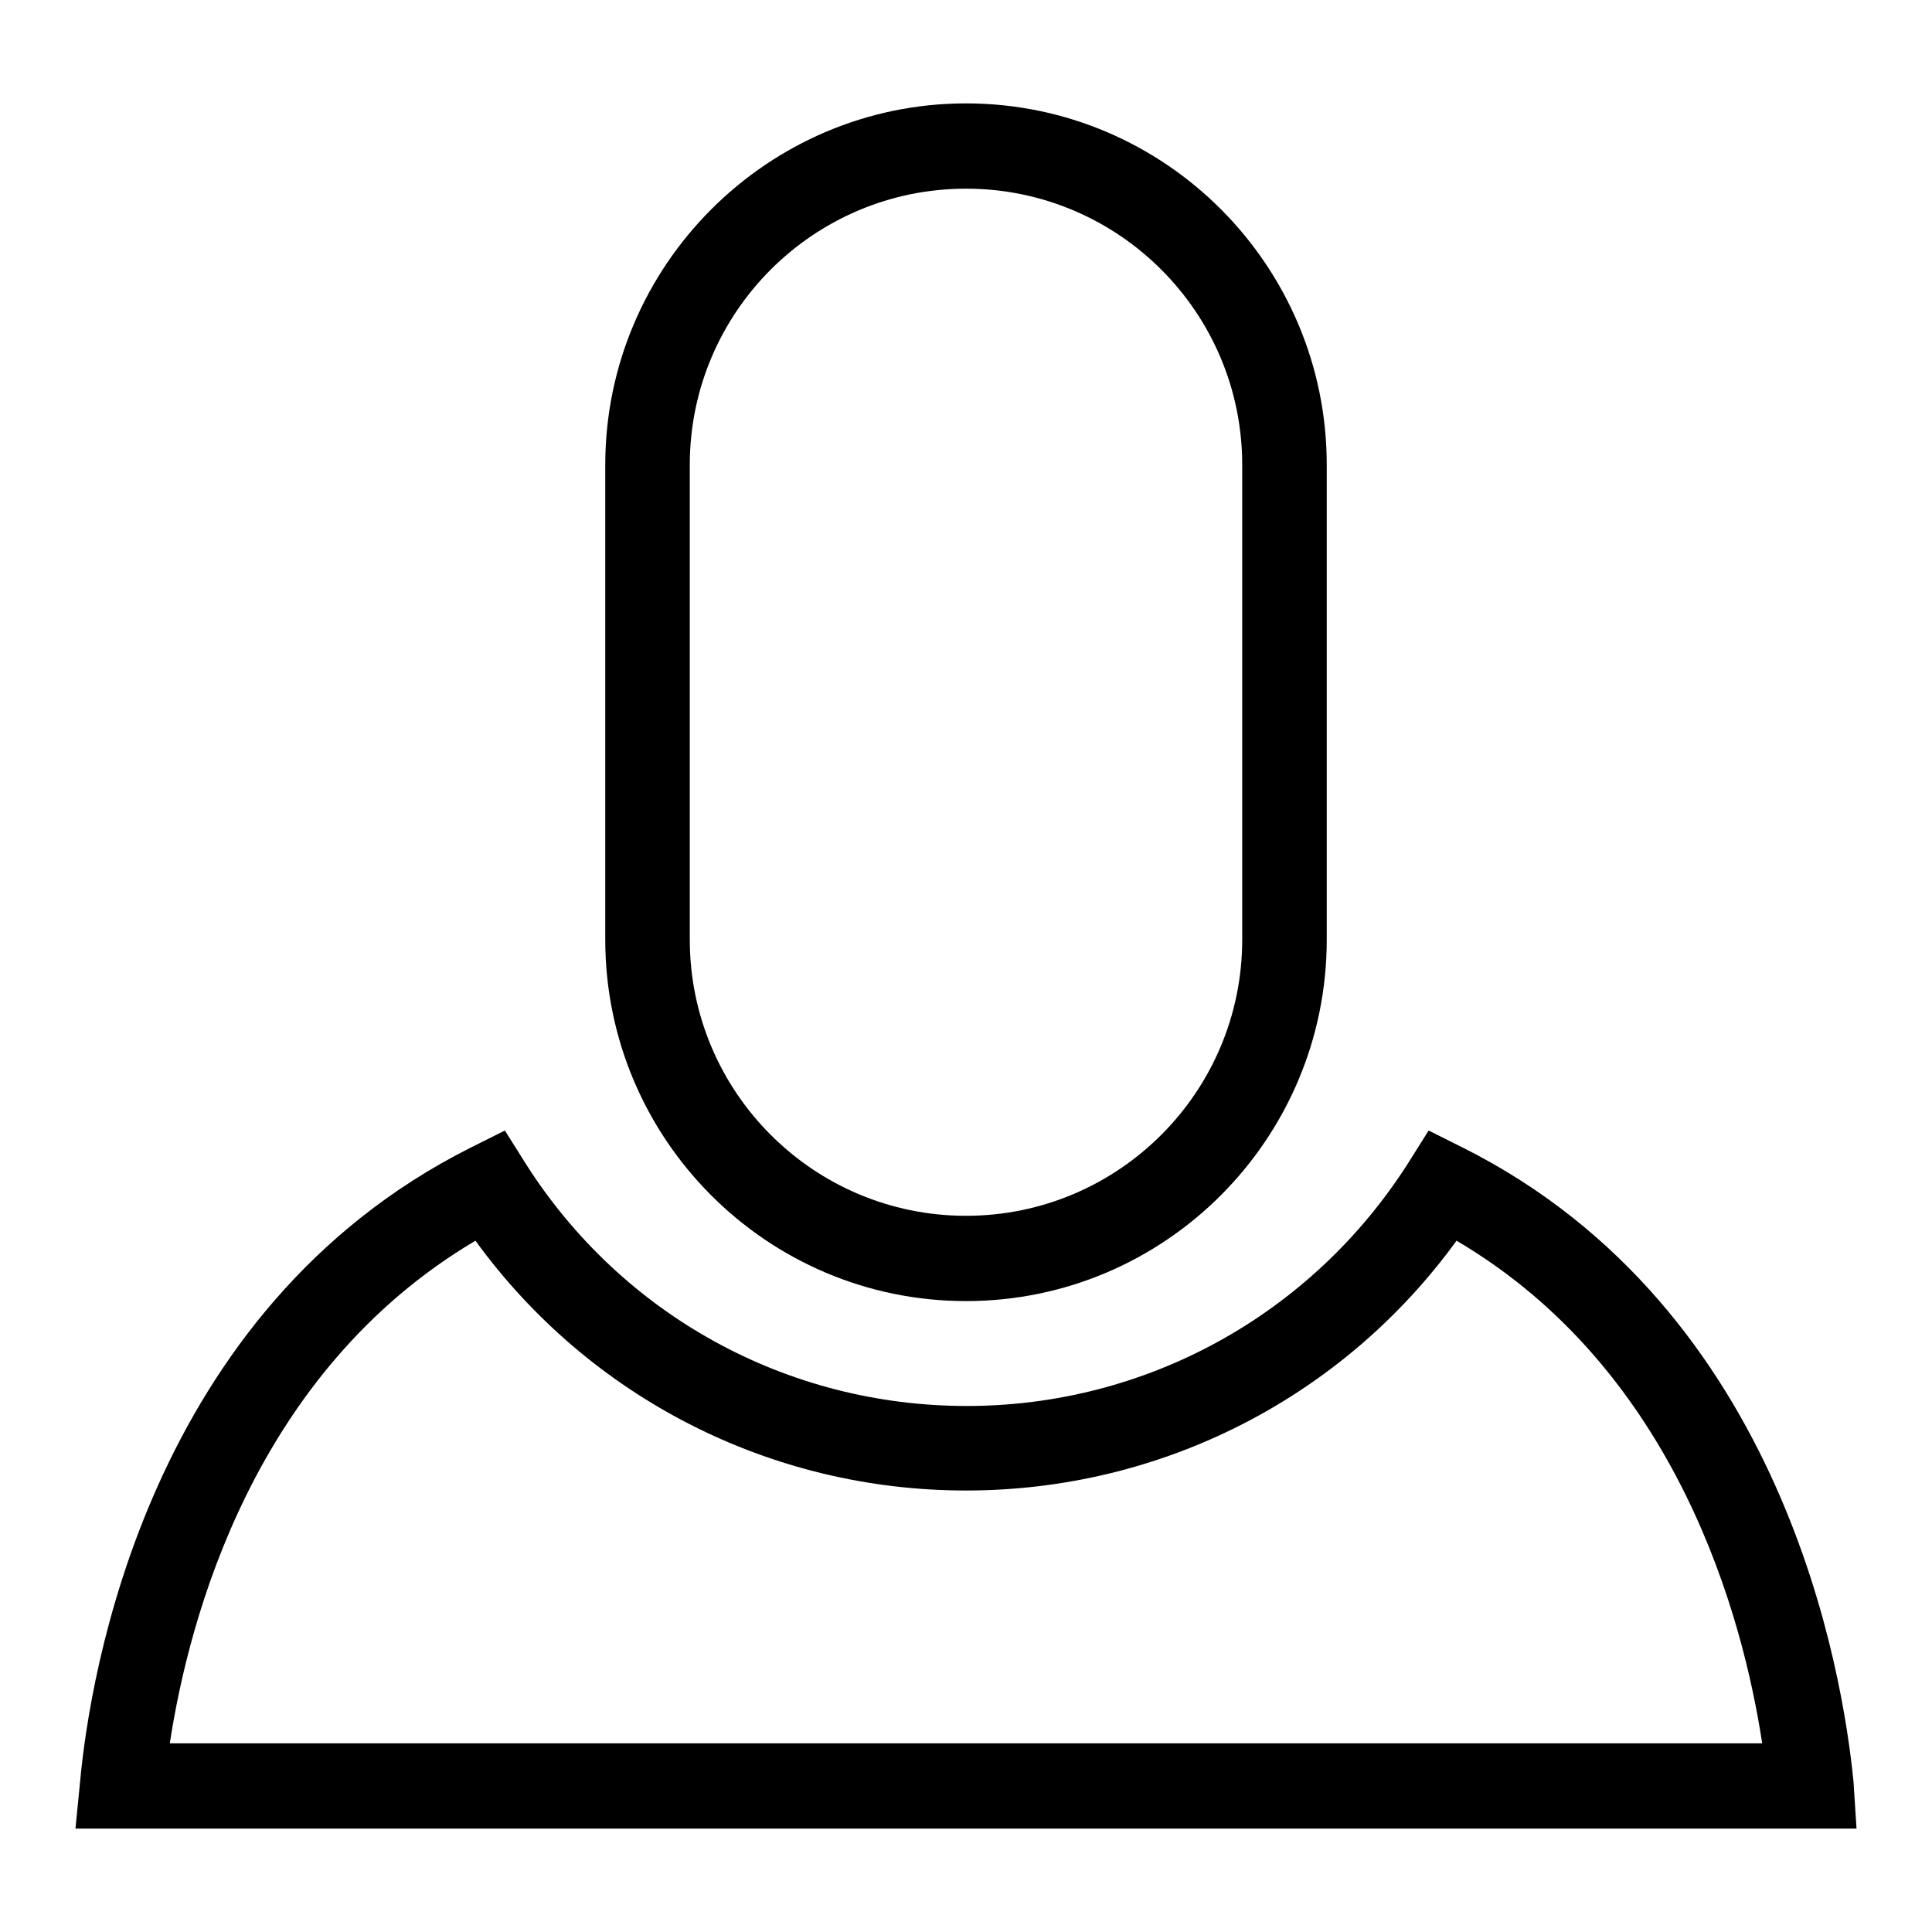
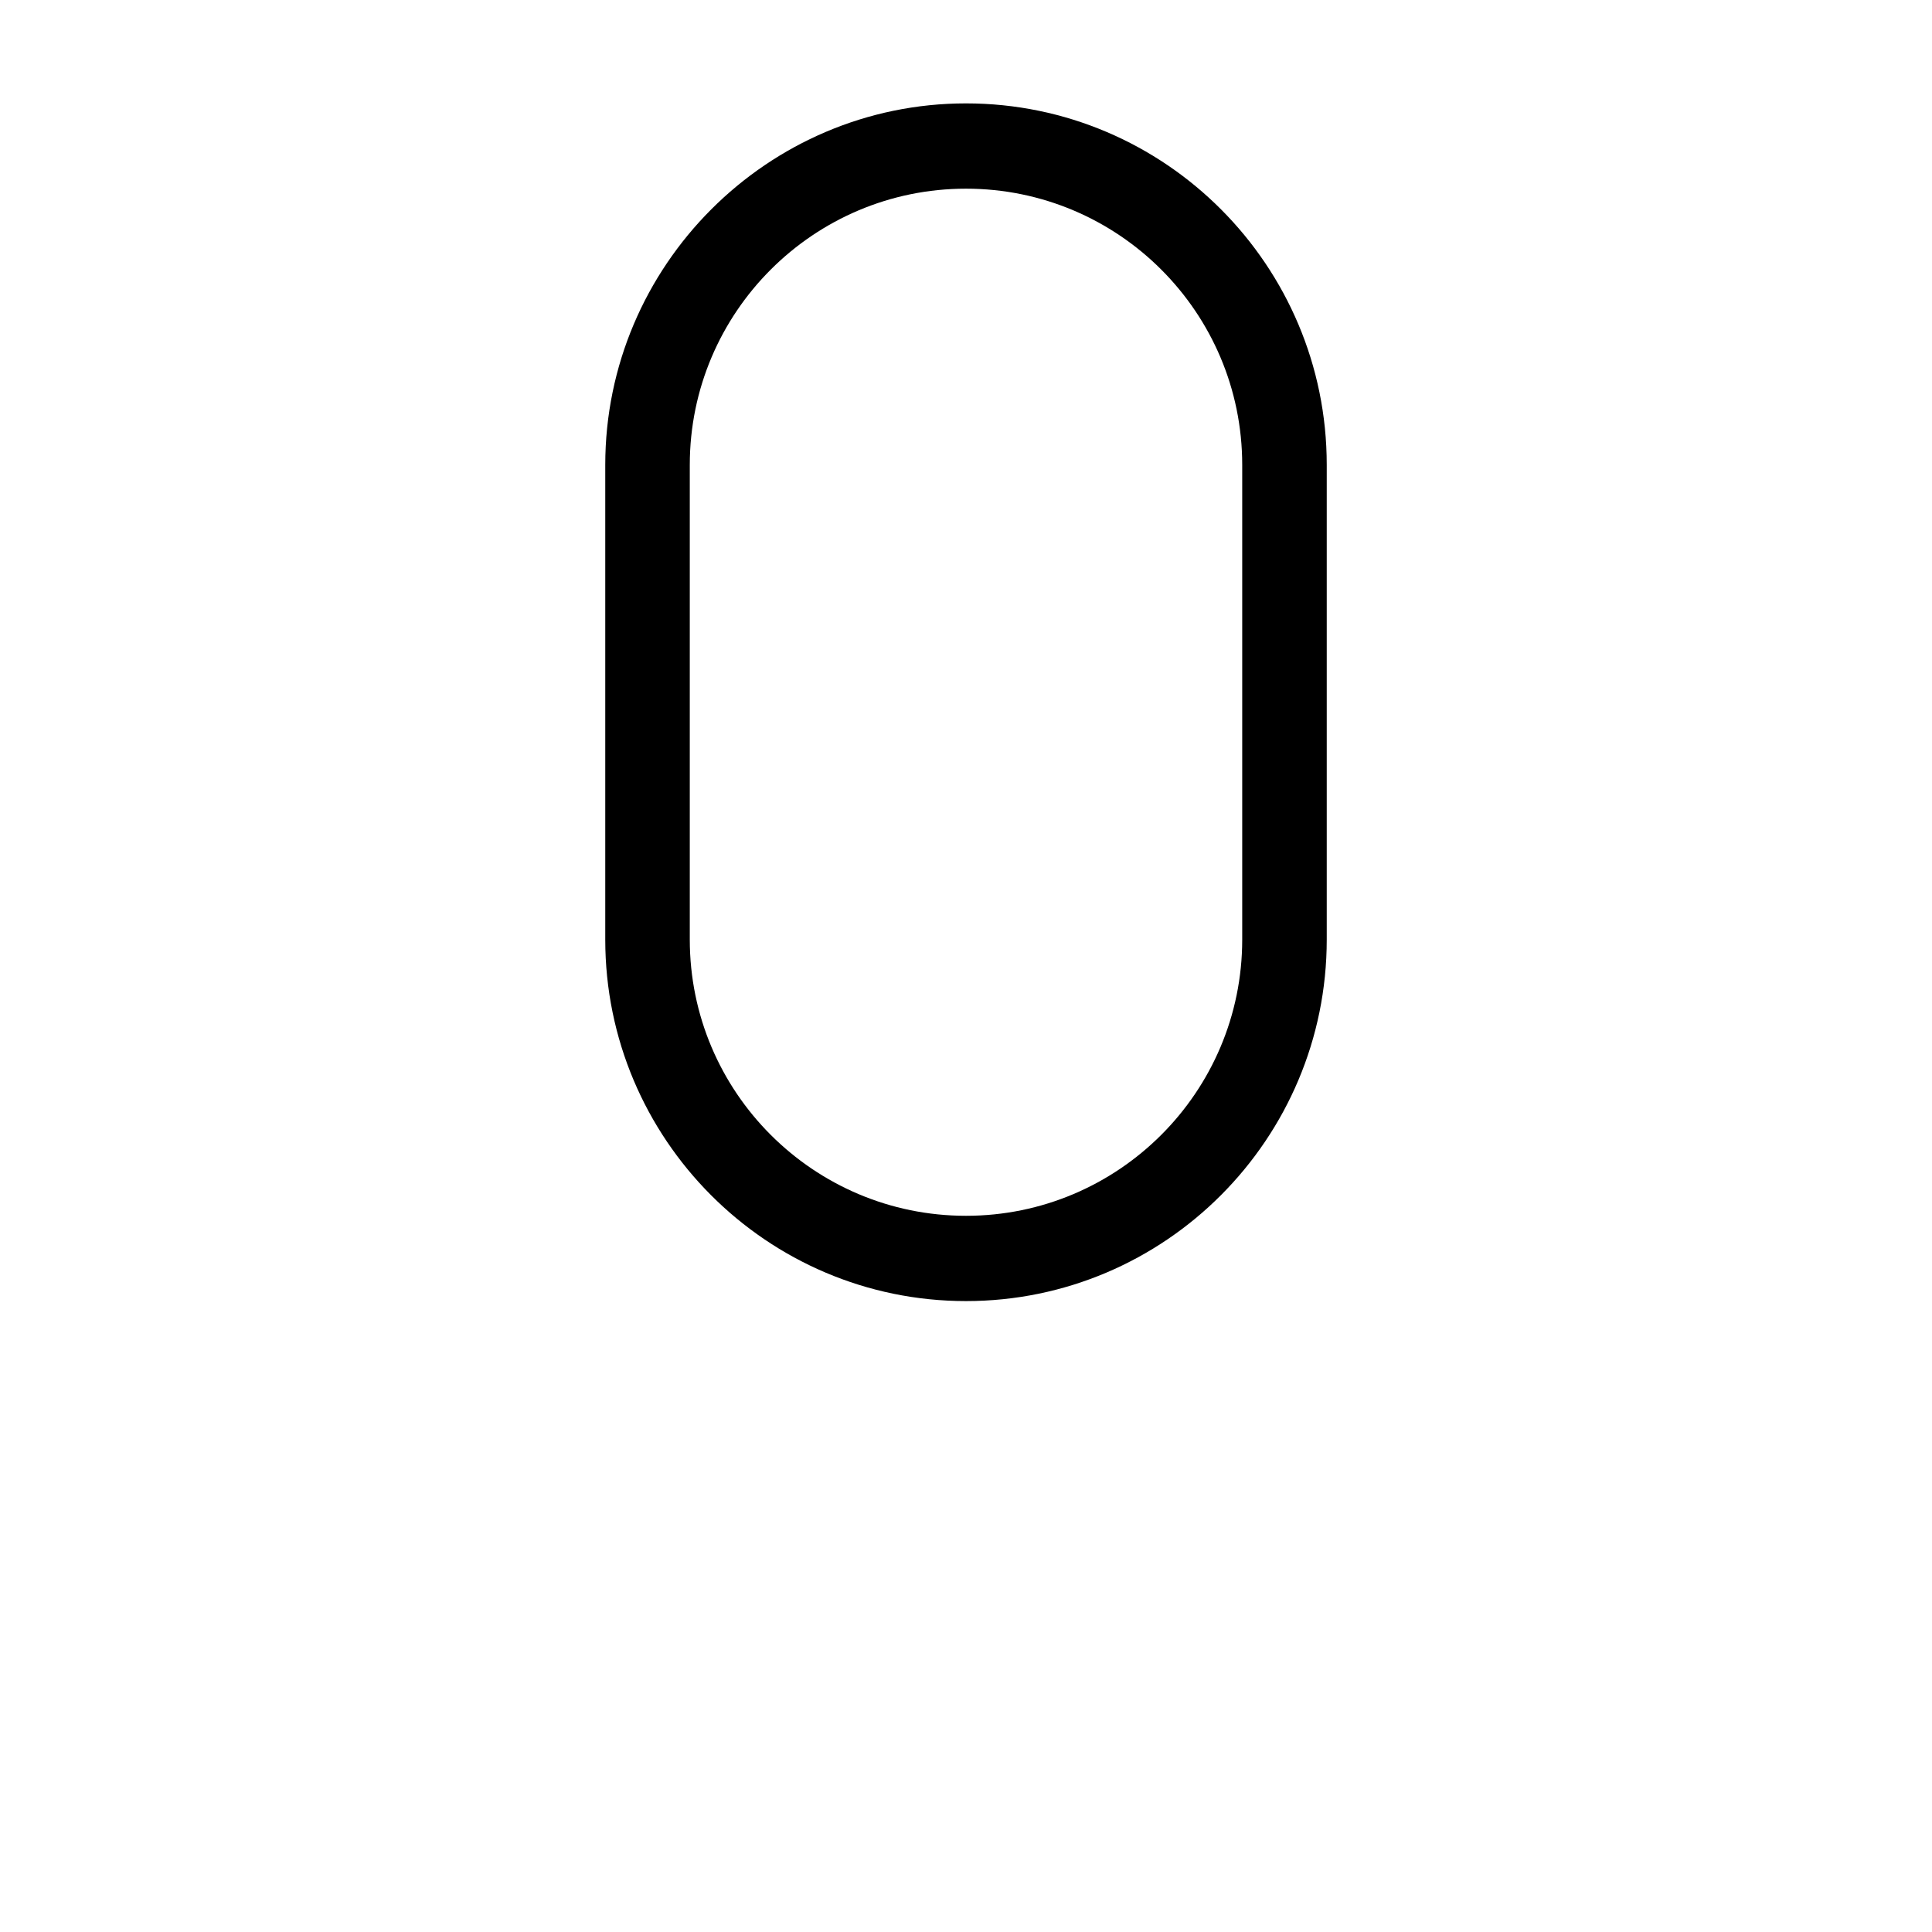
<svg xmlns="http://www.w3.org/2000/svg" version="1.1" x="0px" y="0px" viewBox="0 0 256 256" enable-background="new 0 0 256 256" xml:space="preserve">
  <g>
    <g>
-       <path fill="#000000" d="M246,242.3H10l0.6-6.1c1.3-14.3,9-62.6,51.7-84.1l4.6-2.3l2.7,4.3c12.8,20.2,34.7,32.2,58.5,32.2c23.8,0,45.7-12.1,58.5-32.2l2.7-4.3l4.6,2.3c42.6,21.4,50.3,69.7,51.7,84L246,242.3z M22.5,231h211c-2.5-16.4-11.1-49.3-40.5-66.6c-15.1,20.8-39.1,33.1-65,33.1c-25.9,0-49.9-12.3-65-33.1C33.6,181.8,25,214.6,22.5,231z" />
      <path fill="#000000" d="M128,172.4c-26.4,0-47.8-21.5-47.8-47.9V61.6c0-26.4,21.5-47.9,47.8-47.9c26.4,0,47.8,21.5,47.8,47.9v62.9C175.8,150.9,154.4,172.4,128,172.4z M128,25c-20.2,0-36.6,16.4-36.6,36.6v62.9c0,20.2,16.4,36.6,36.6,36.6c20.2,0,36.6-16.4,36.6-36.6V61.6C164.6,41.4,148.2,25,128,25z" />
    </g>
  </g>
</svg>